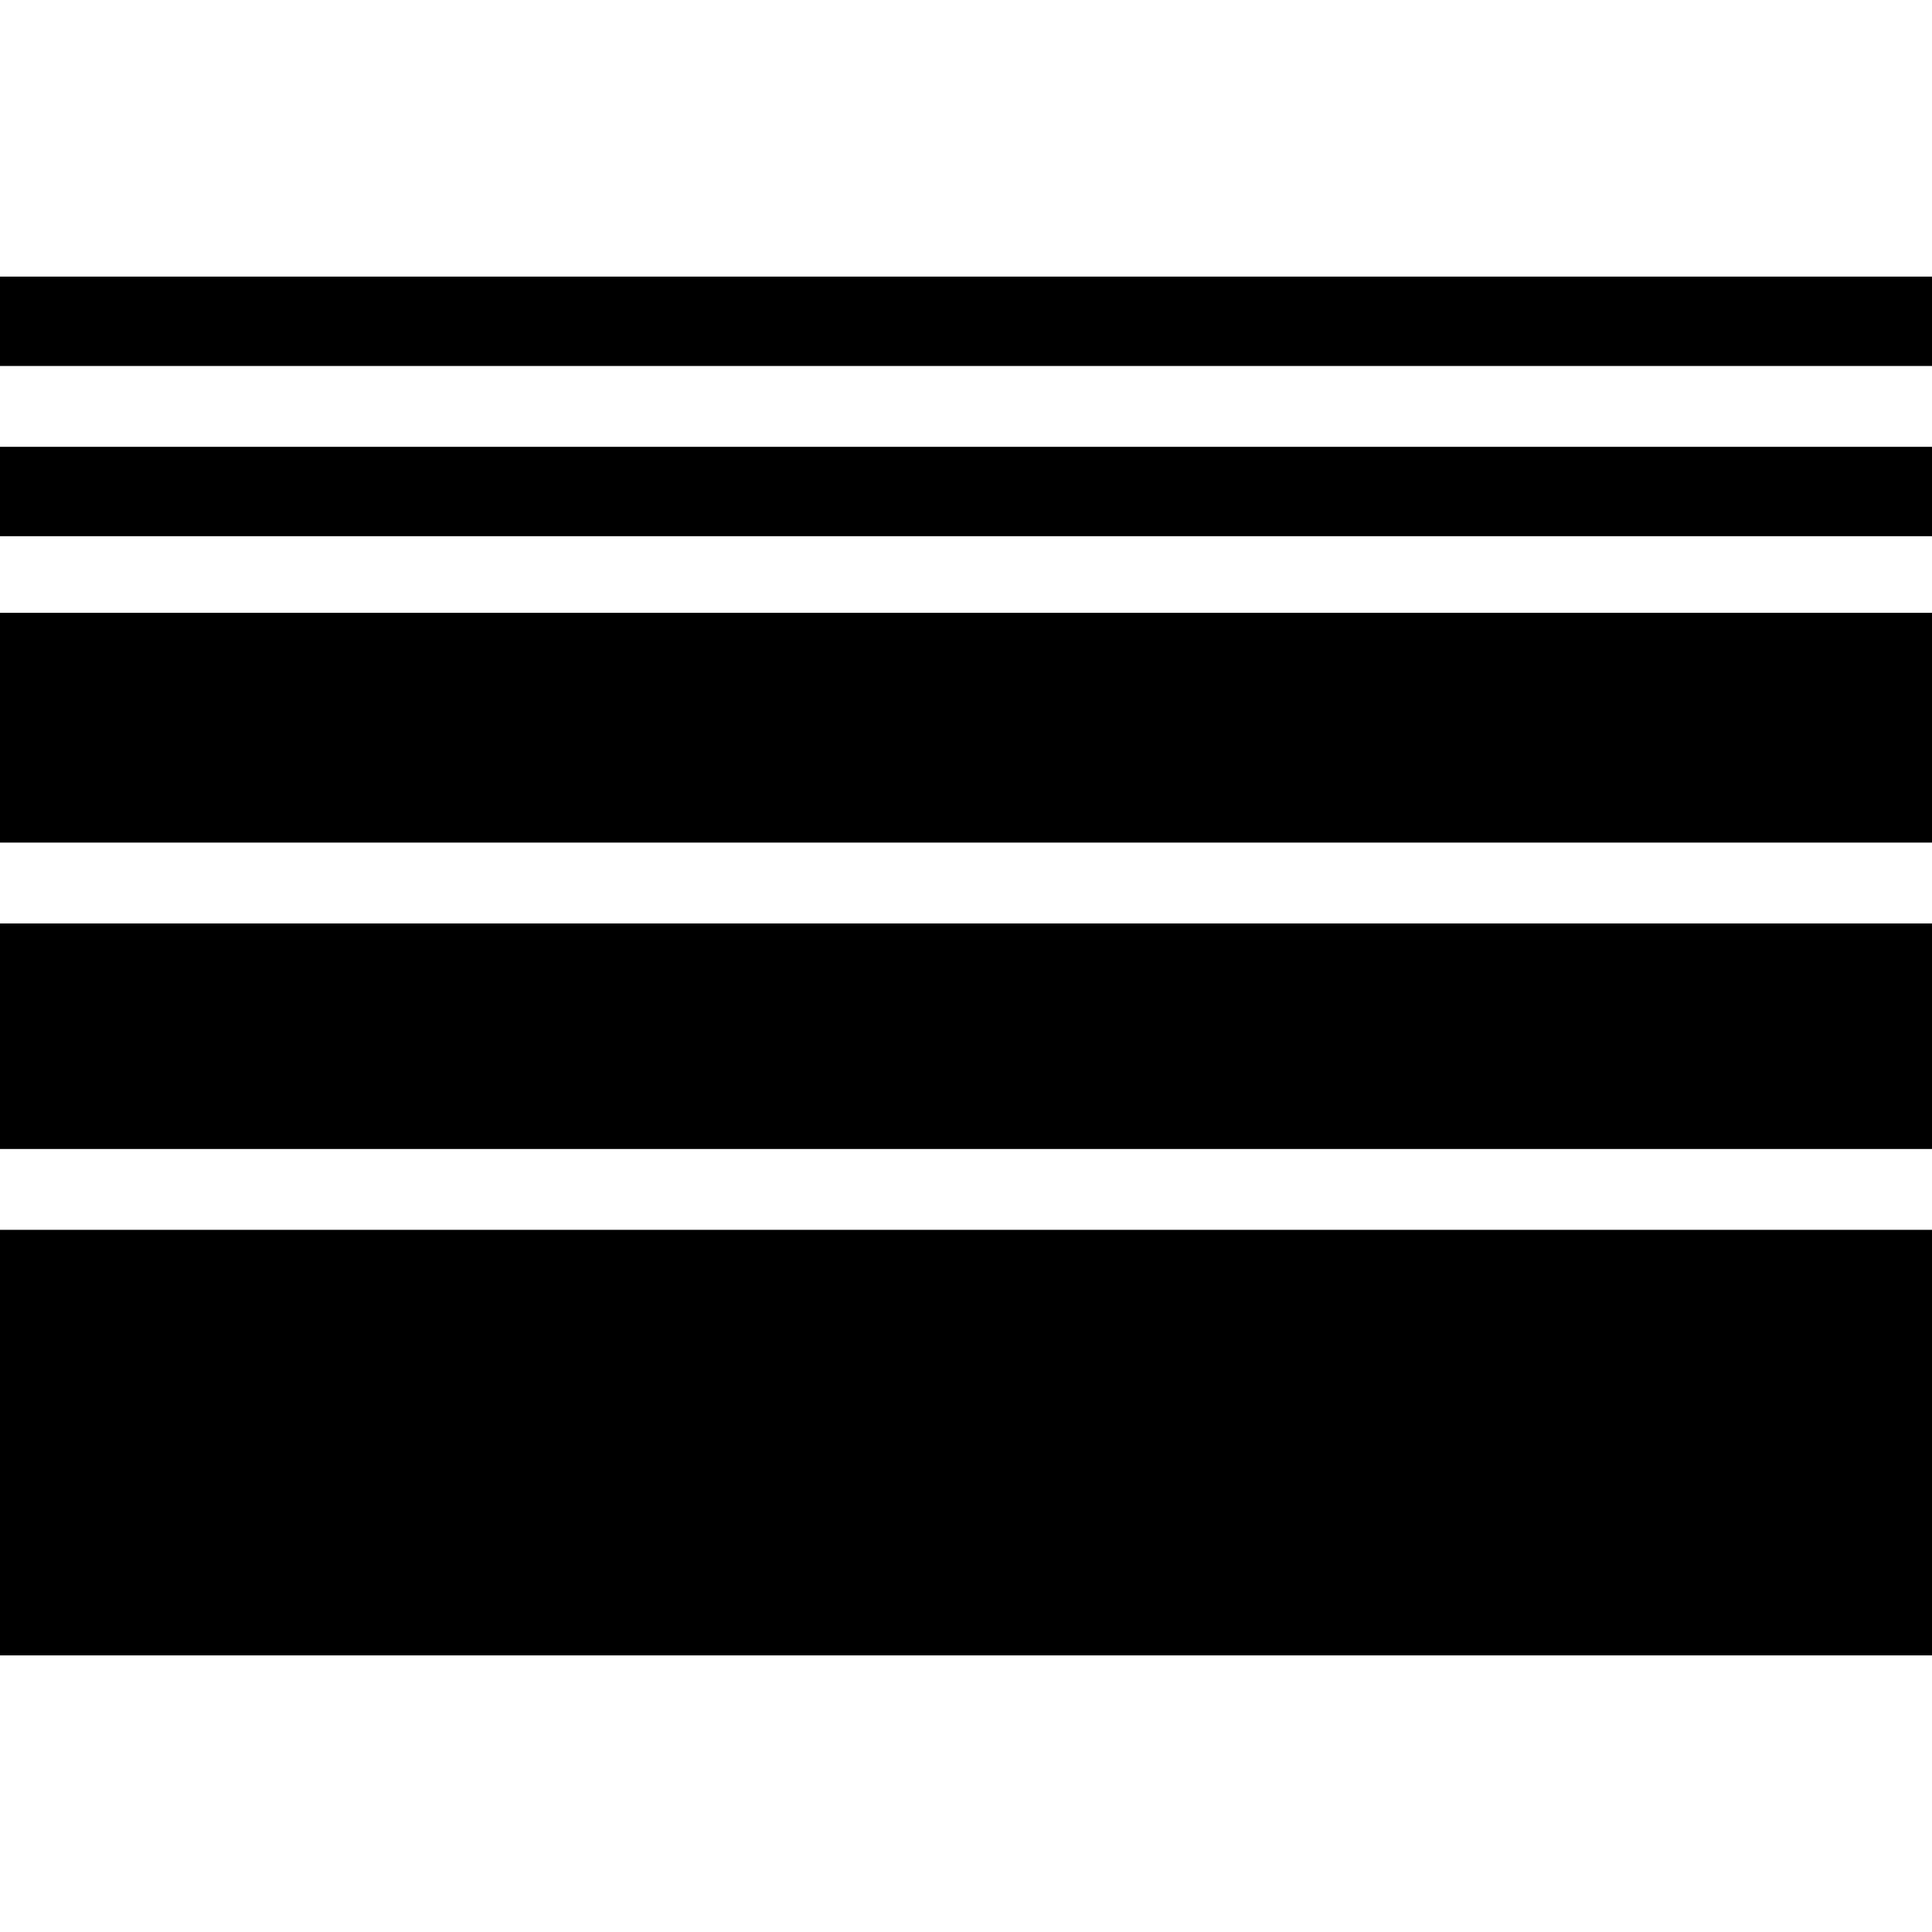
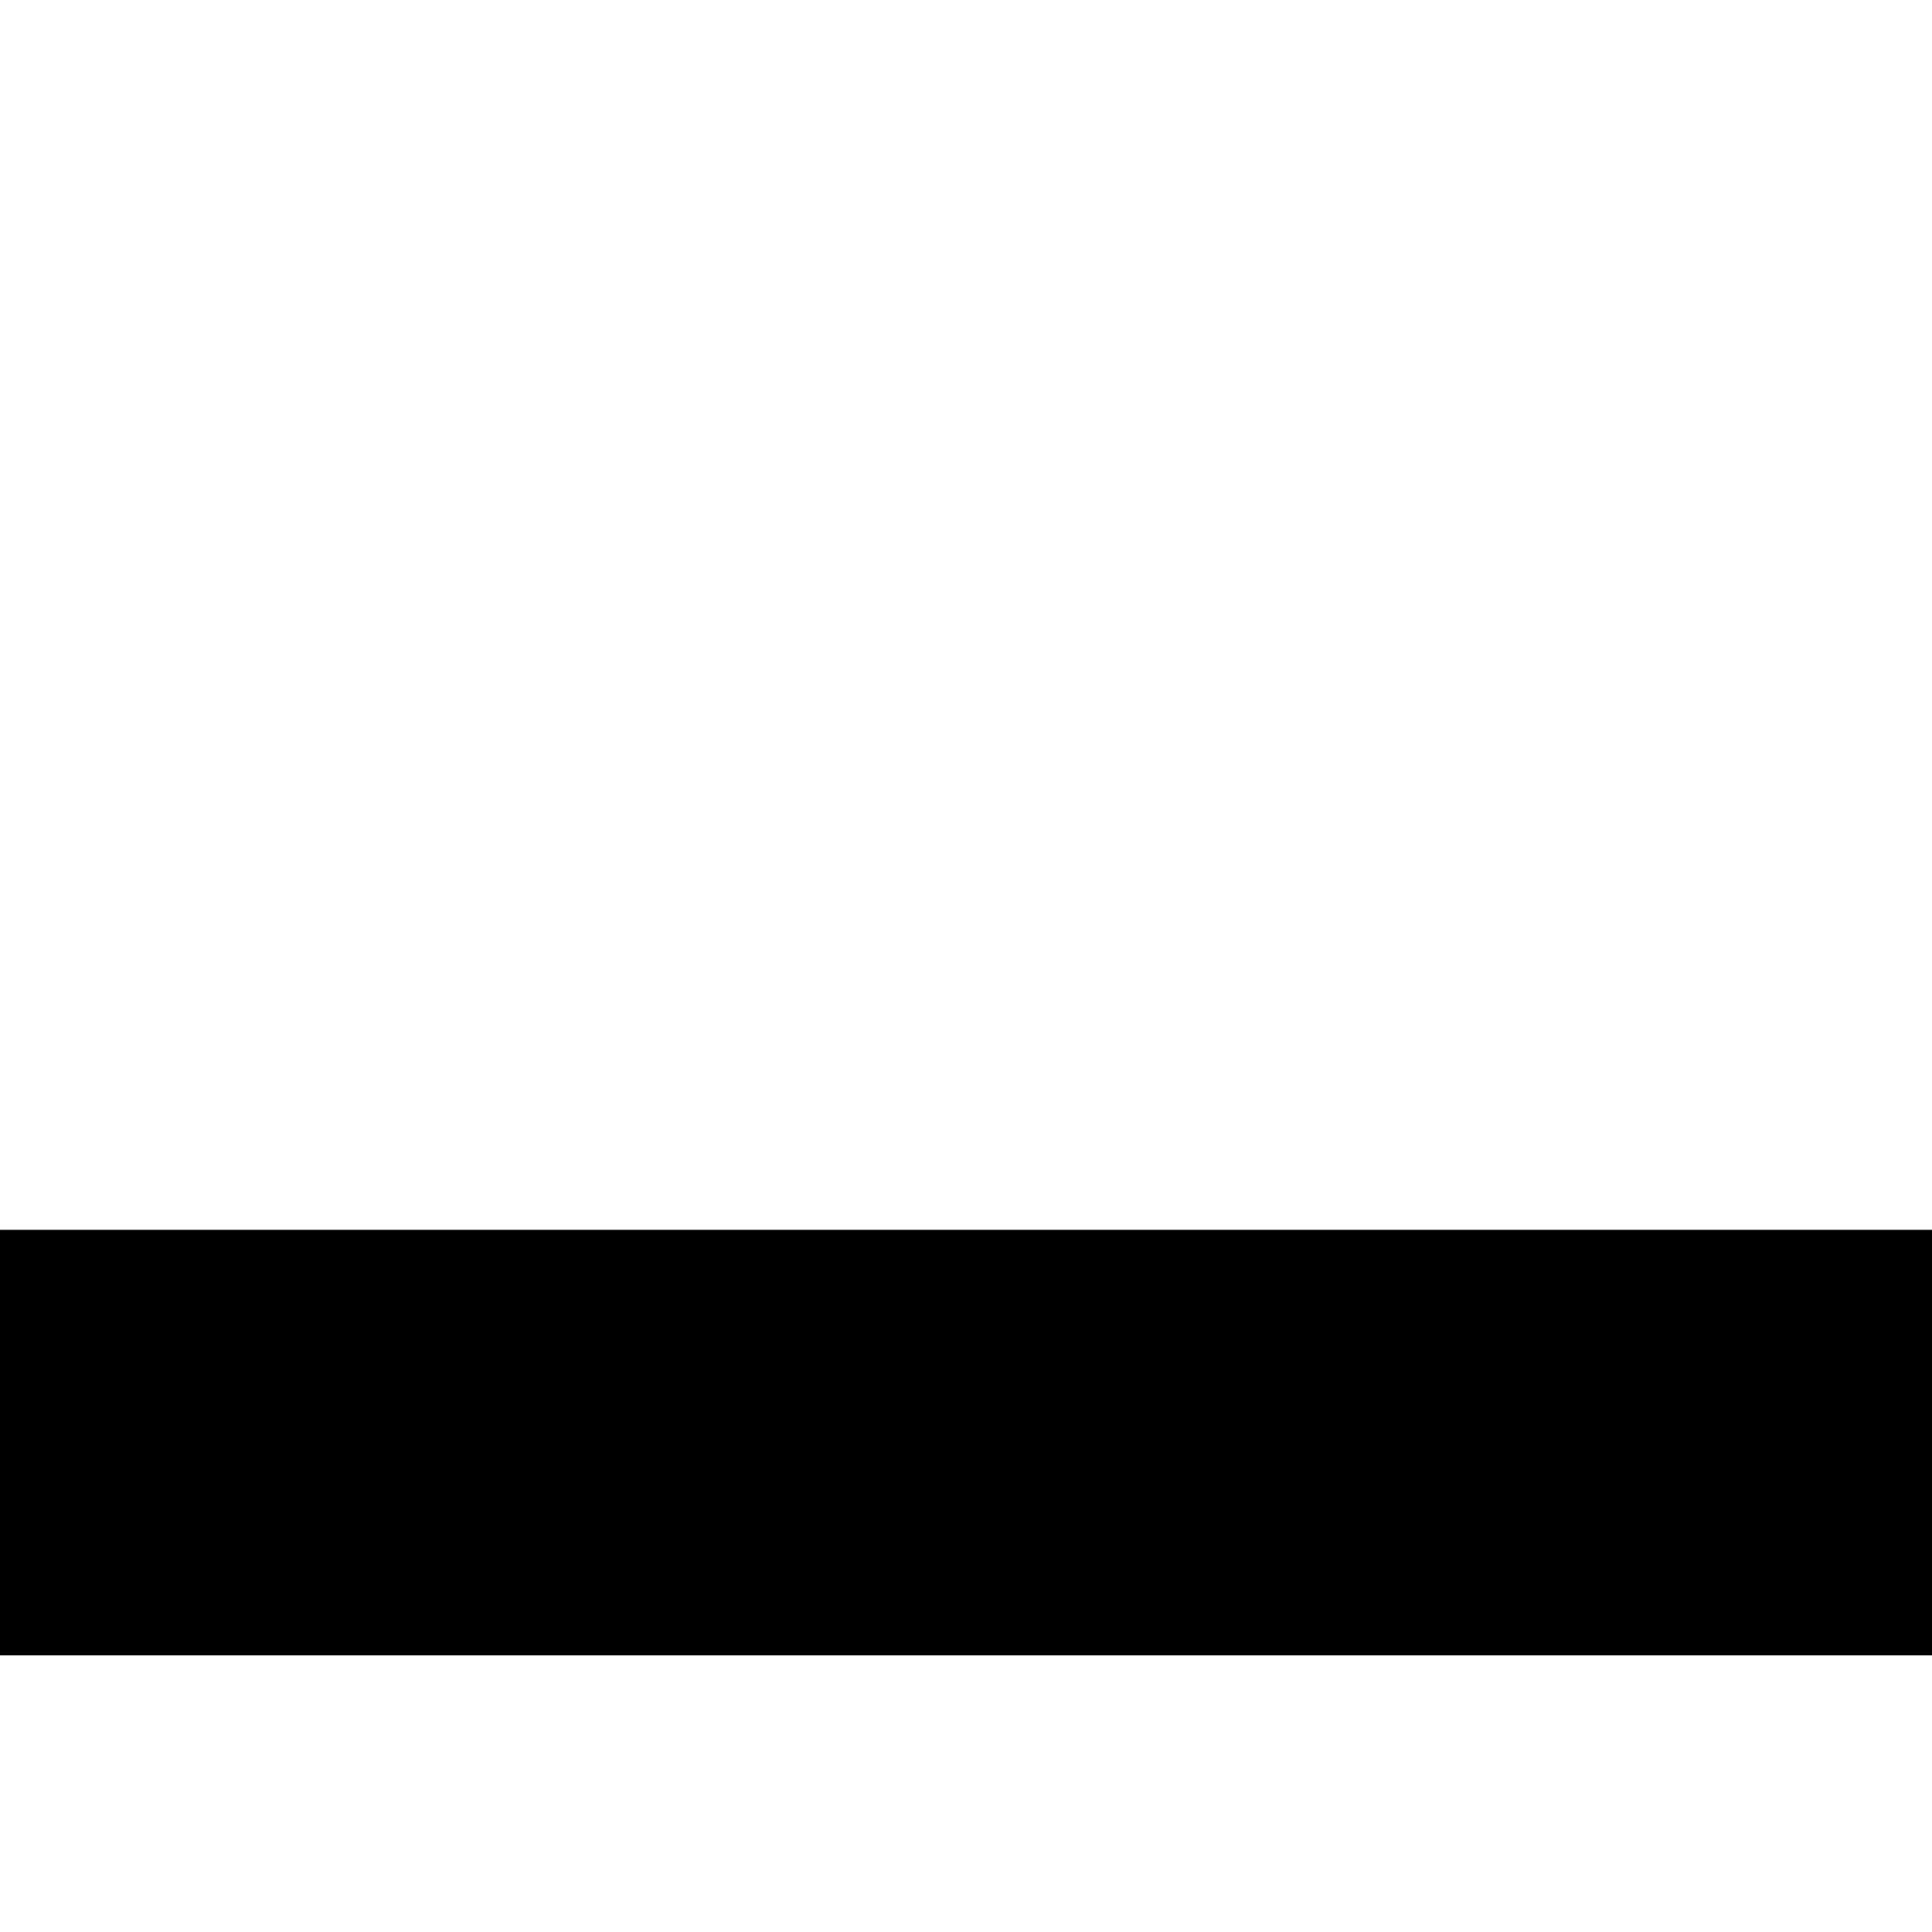
<svg xmlns="http://www.w3.org/2000/svg" version="1.0" width="454pt" height="454pt" viewBox="0 0 454 454" preserveAspectRatio="xMidYMid meet">
  <g transform="translate(0,454) scale(0.1,-0.1)" fill="#000000" stroke="none">
-     <path d="M0 3785 l0 -105 2270 0 2270 0 0 105 0 105 -2270 0 -2270 0 0 -105z" />
-     <path d="M0 3385 l0 -105 2270 0 2270 0 0 105 0 105 -2270 0 -2270 0 0 -105z" />
-     <path d="M0 2830 l0 -270 2270 0 2270 0 0 270 0 270 -2270 0 -2270 0 0 -270z" />
-     <path d="M0 2105 l0 -265 2270 0 2270 0 0 265 0 265 -2270 0 -2270 0 0 -265z" />
    <path d="M0 1150 l0 -500 2270 0 2270 0 0 500 0 500 -2270 0 -2270 0 0 -500z" />
  </g>
</svg>